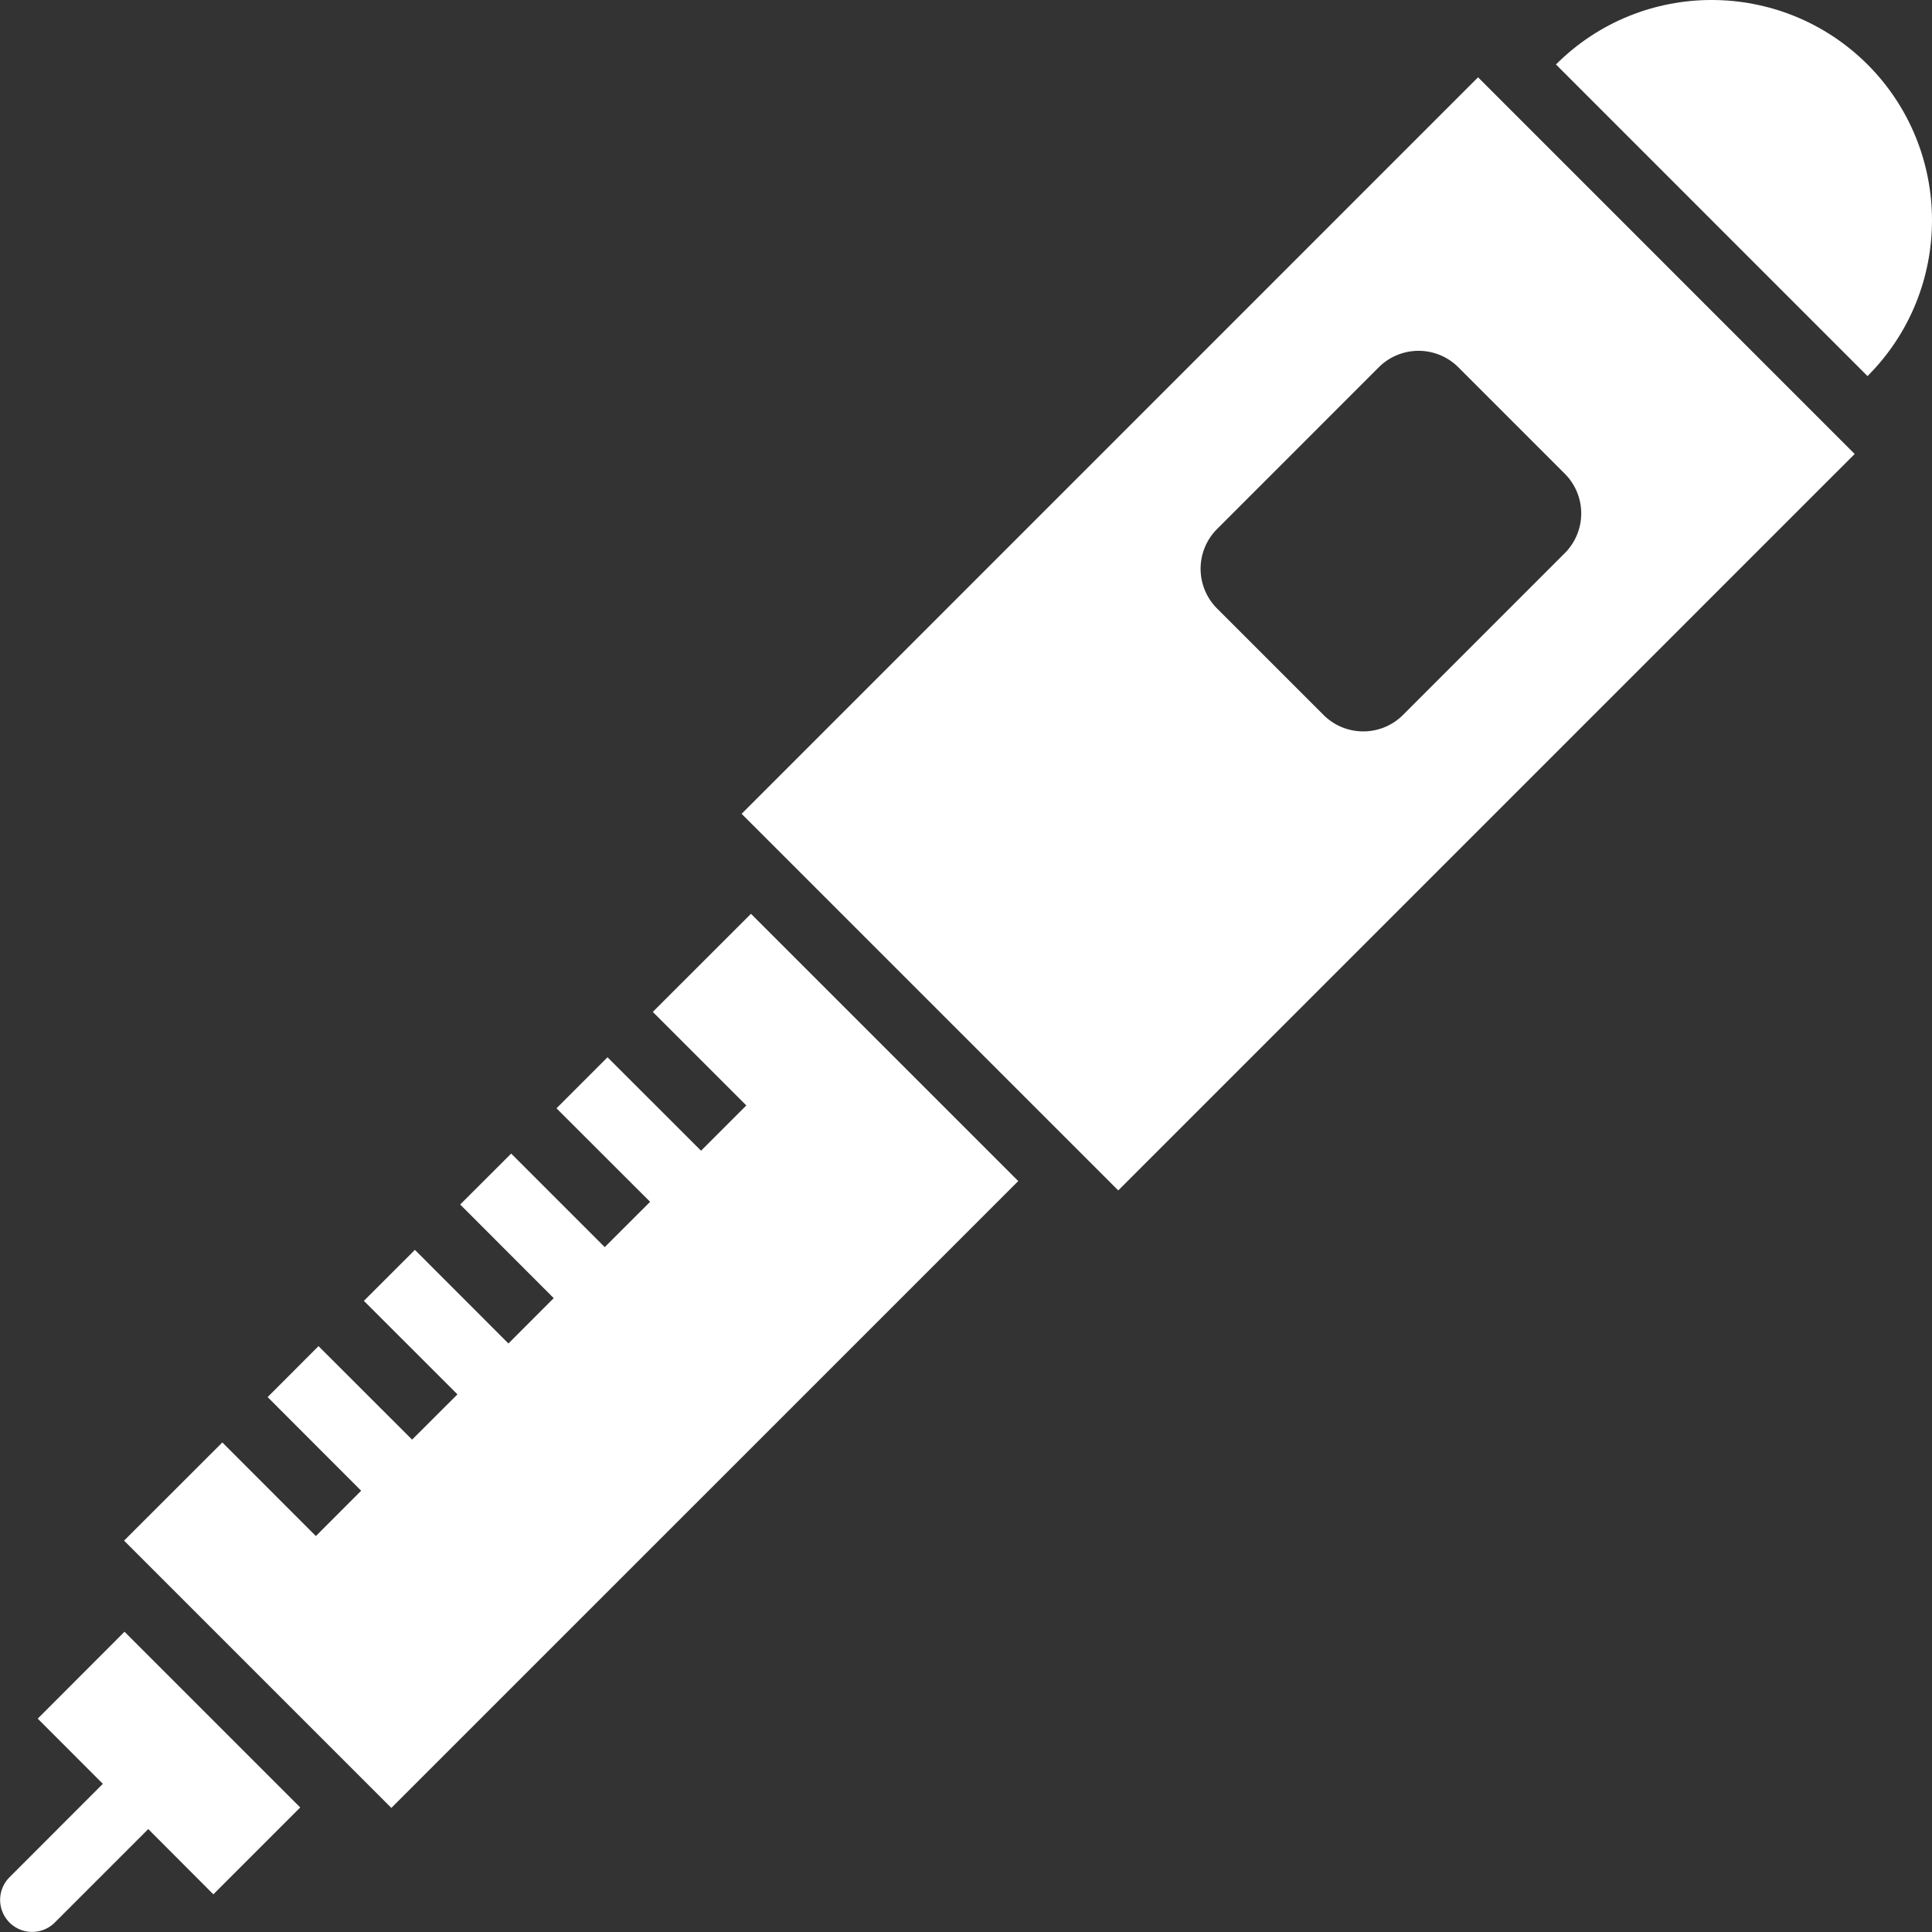
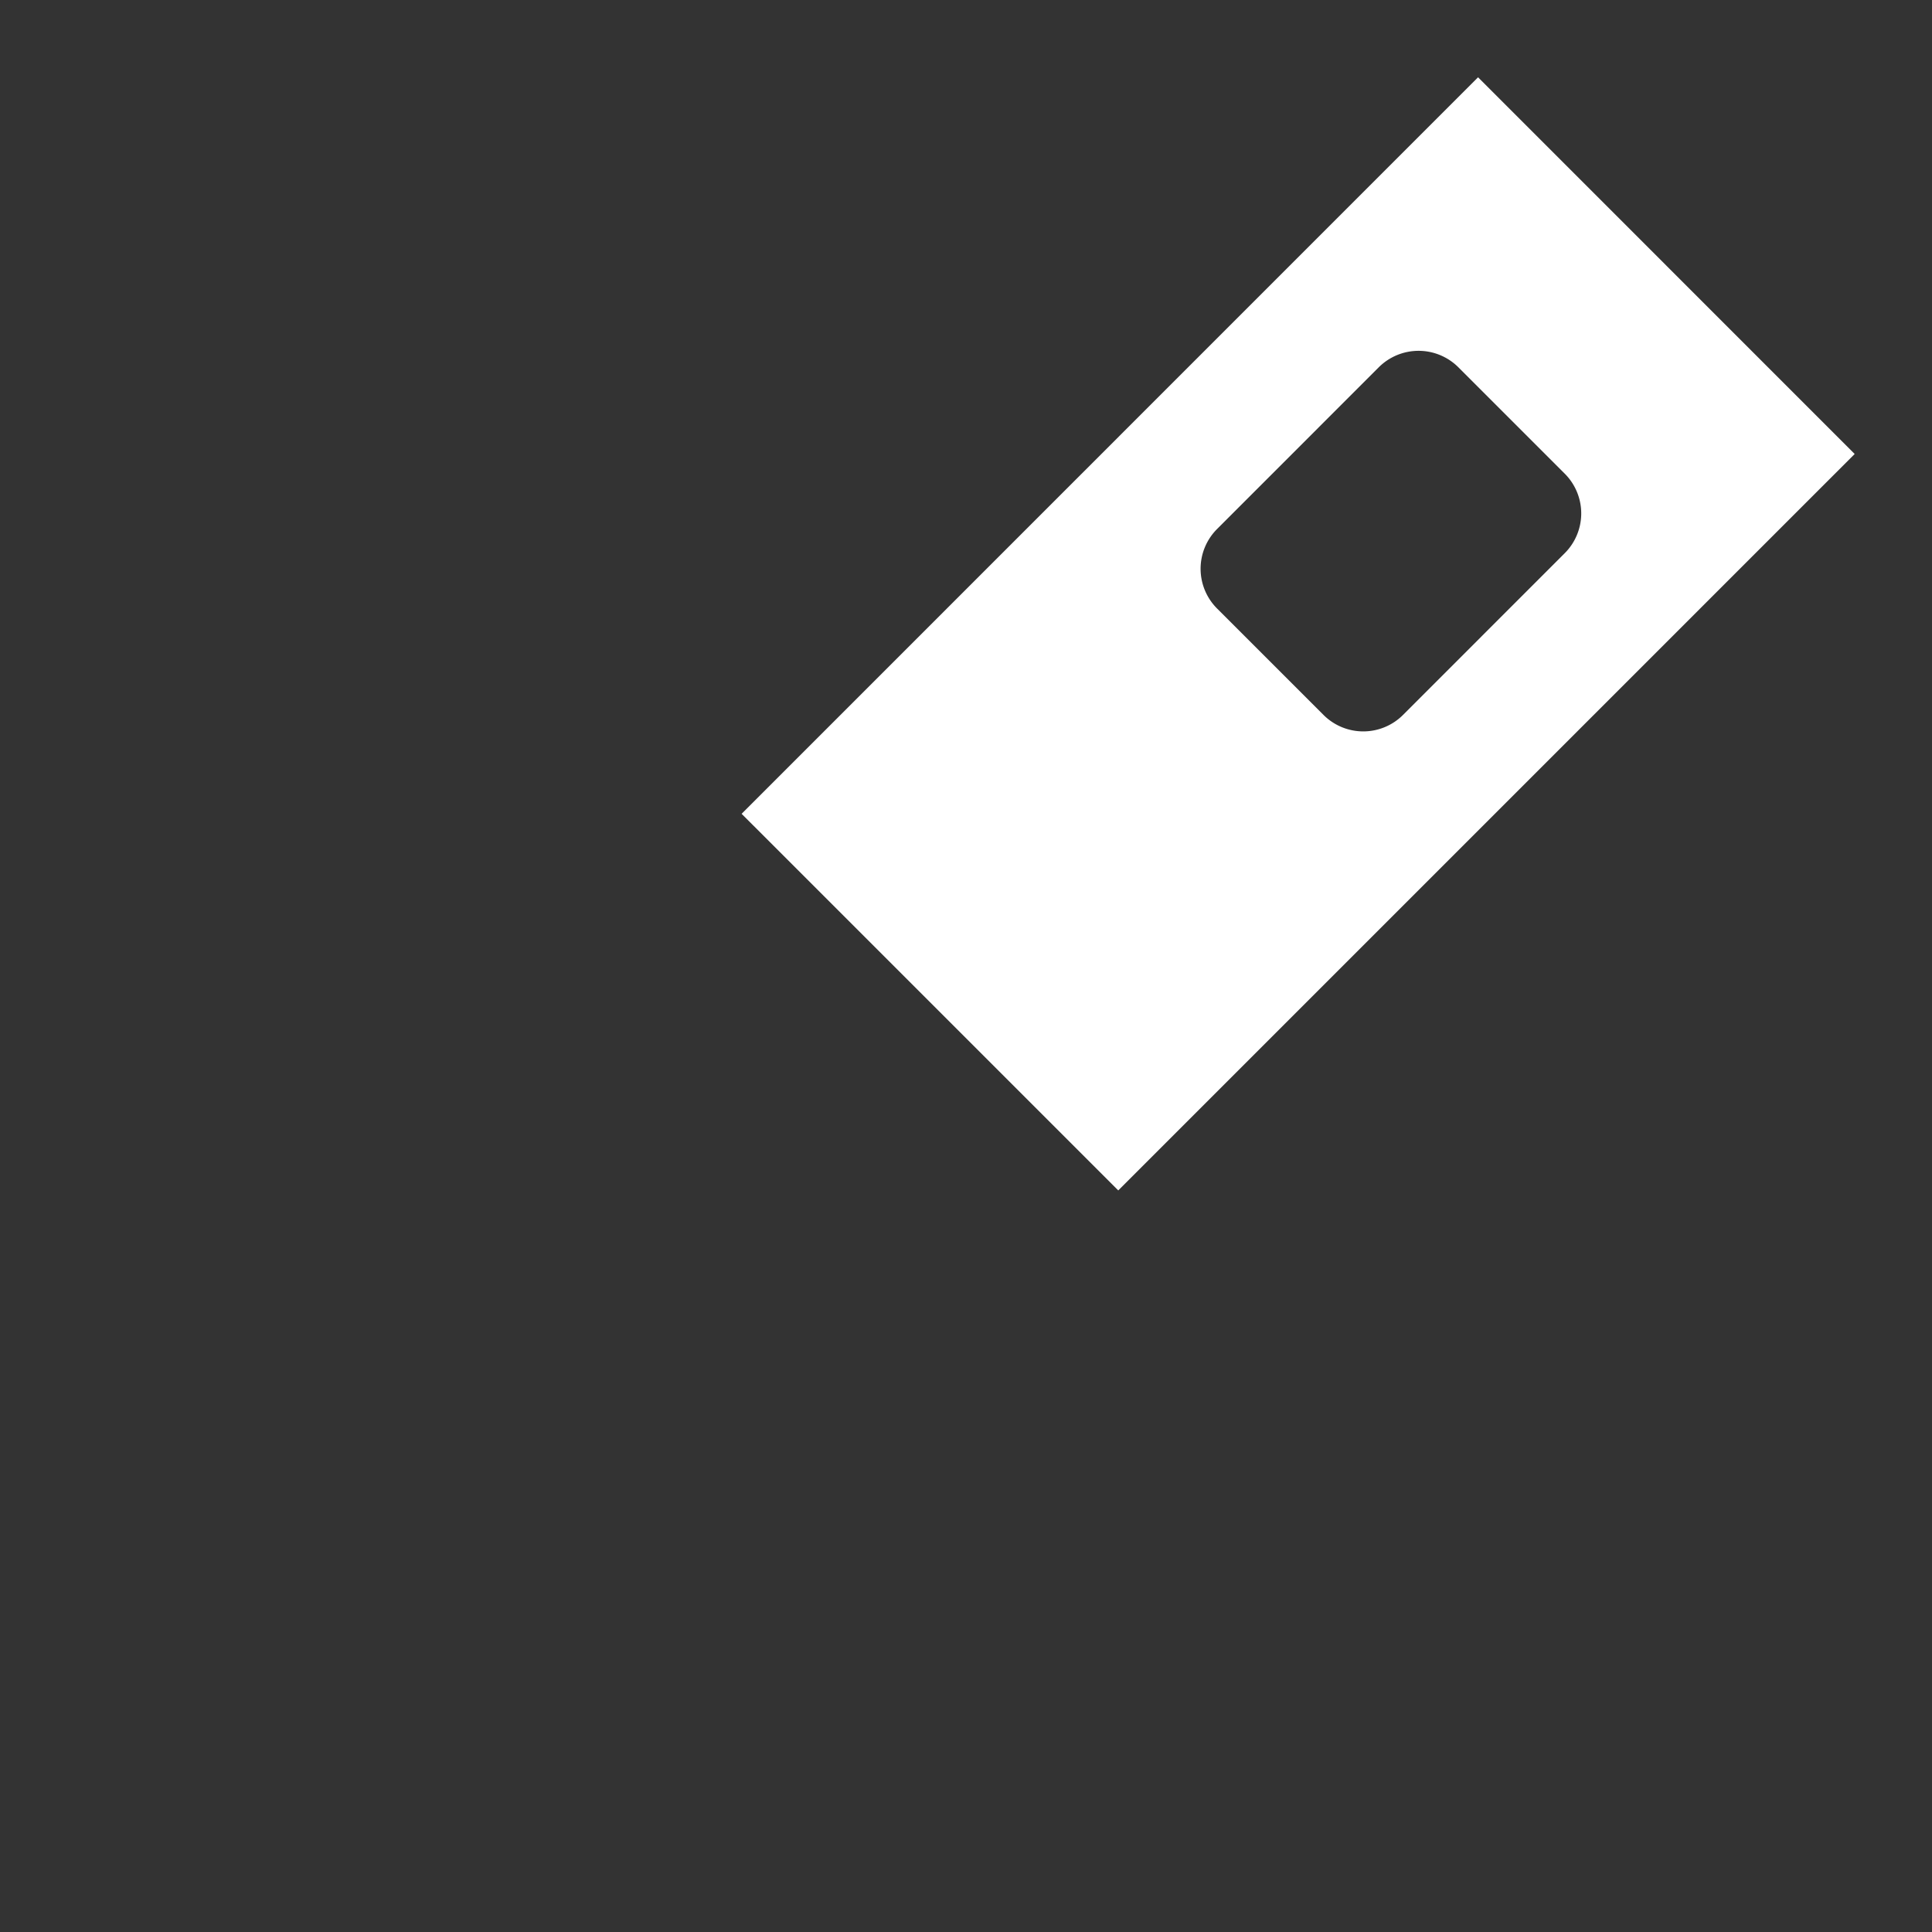
<svg xmlns="http://www.w3.org/2000/svg" viewBox="0 0 2880.08 2880.16" id="1236241089" class="svg u_1236241089" data-icon-custom="true" data-icon-name="icon3.svg" width="2880.08" height="2880.16">
  <rect x="0" y="0" width="2880.08" height="2880.16" fill="#333333" stroke="none" />
  <g id="Layer_2" data-name="Layer 2" fill="#FFFFFF">
    <g id="Layer_1-2" data-name="Layer 1" fill="#FFFFFF">
      <path d="M2764.81,676.78,2203.38,115.22,1105.56,1213.16,1667,1774.59Zm-673.37,389.06a83.82,83.82,0,0,1-118.38,0L1814.19,907a83.77,83.77,0,0,1,0-118.25l241.25-241.31a84,84,0,0,1,118.37-.13l158.94,158.94a83.79,83.79,0,0,1,0,118.25Z" fill="#FFFFFF" />
-       <polygon points="973.13 1508.47 1112.56 1647.91 1045.06 1715.41 905.63 1576.09 829.56 1652.16 969.13 1791.59 901.5 1859.09 762.06 1719.66 686 1795.59 825.44 1935.16 757.94 2002.78 618.5 1863.22 542.44 1939.22 681.94 2078.59 614.31 2146.09 474.81 2006.72 398.94 2082.66 538.38 2222.28 470.88 2289.84 331.44 2150.28 184.94 2296.66 583.38 2695.09 1517.94 1760.66 1119.5 1362.22 973.13 1508.47" fill="#FFFFFF" />
-       <path d="M56.25,2562l97.06,97.19L14.06,2798.59a47.73,47.73,0,0,0,67.5,67.5L221,2726.66l97.06,97.25,129.5-129.5L185.62,2432.47Z" fill="#FFFFFF" />
-       <path d="M2783.94,96.09c-128.5-128.06-336.25-128.18-464.44,0l464.44,464.57C2912.12,432.47,2912.12,224.47,2783.94,96.09Z" fill="#FFFFFF" />
    </g>
  </g>
</svg>